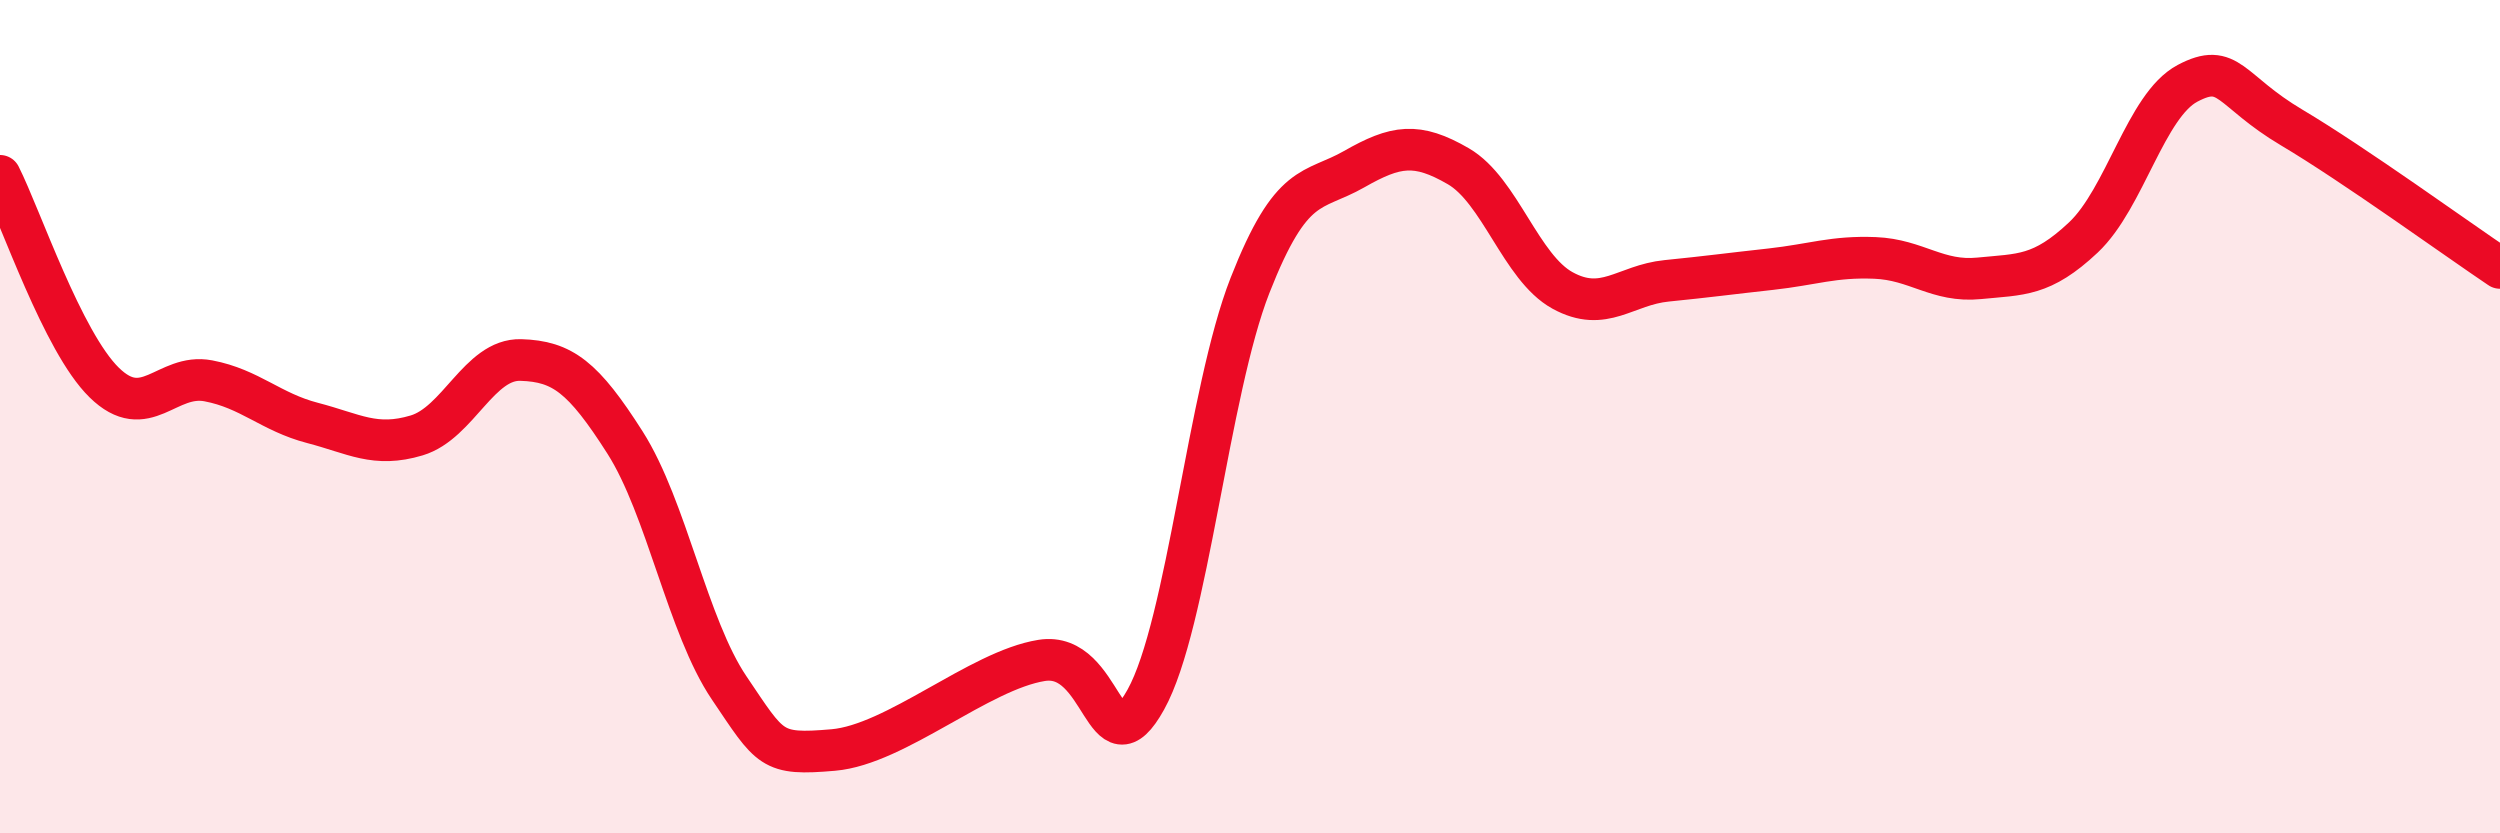
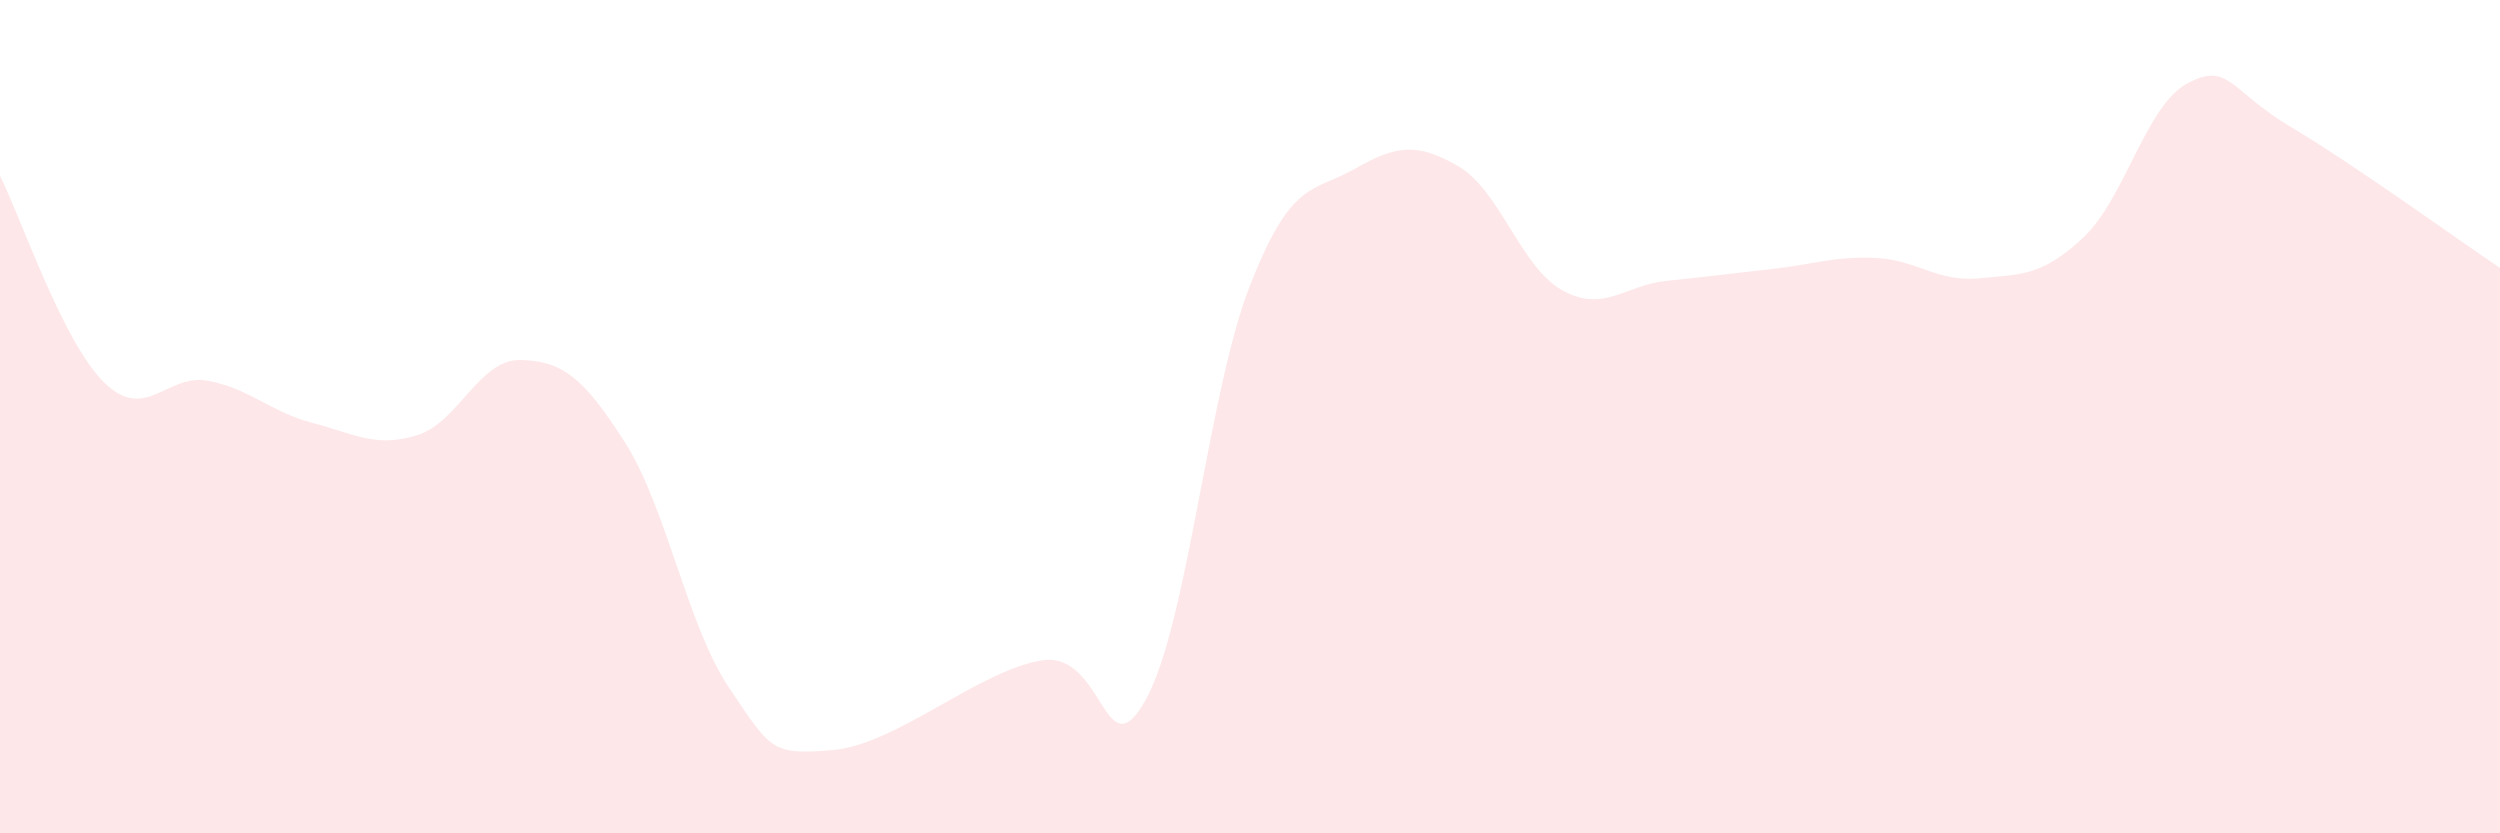
<svg xmlns="http://www.w3.org/2000/svg" width="60" height="20" viewBox="0 0 60 20">
  <path d="M 0,4.22 C 0.5,5.21 1.5,8.2 2.5,9.18 C 3.5,10.16 4,8.95 5,9.14 C 6,9.33 6.5,9.89 7.5,10.15 C 8.5,10.41 9,10.75 10,10.45 C 11,10.15 11.5,8.61 12.5,8.64 C 13.5,8.67 14,9.05 15,10.62 C 16,12.19 16.5,15.03 17.5,16.51 C 18.5,17.99 18.5,18.13 20,18 C 21.5,17.87 23.5,16.09 25,15.85 C 26.5,15.61 26.5,18.59 27.5,16.79 C 28.5,14.99 29,9.4 30,6.85 C 31,4.3 31.5,4.63 32.5,4.06 C 33.5,3.49 34,3.41 35,3.99 C 36,4.57 36.5,6.42 37.5,6.97 C 38.5,7.52 39,6.84 40,6.74 C 41,6.64 41.5,6.57 42.5,6.46 C 43.5,6.35 44,6.15 45,6.19 C 46,6.23 46.5,6.78 47.5,6.68 C 48.5,6.58 49,6.64 50,5.7 C 51,4.76 51.5,2.53 52.5,2 C 53.5,1.47 53.5,2.17 55,3.06 C 56.5,3.95 59,5.76 60,6.43L60 20L0 20Z" fill="#EB0A25" opacity="0.1" stroke-linecap="round" stroke-linejoin="round" />
-   <path d="M 0,4.22 C 0.5,5.21 1.5,8.2 2.5,9.18 C 3.5,10.16 4,8.95 5,9.14 C 6,9.33 6.5,9.89 7.5,10.15 C 8.5,10.41 9,10.75 10,10.45 C 11,10.15 11.5,8.61 12.5,8.64 C 13.5,8.67 14,9.05 15,10.62 C 16,12.19 16.5,15.03 17.5,16.51 C 18.5,17.99 18.5,18.13 20,18 C 21.5,17.87 23.5,16.09 25,15.85 C 26.5,15.61 26.5,18.59 27.5,16.79 C 28.5,14.99 29,9.4 30,6.85 C 31,4.3 31.5,4.63 32.5,4.06 C 33.5,3.49 34,3.41 35,3.99 C 36,4.57 36.5,6.42 37.5,6.97 C 38.5,7.52 39,6.84 40,6.74 C 41,6.64 41.5,6.57 42.5,6.46 C 43.5,6.35 44,6.15 45,6.19 C 46,6.23 46.5,6.78 47.5,6.68 C 48.5,6.58 49,6.64 50,5.7 C 51,4.76 51.5,2.53 52.5,2 C 53.5,1.47 53.5,2.17 55,3.06 C 56.5,3.95 59,5.76 60,6.43" stroke="#EB0A25" stroke-width="1" fill="none" stroke-linecap="round" stroke-linejoin="round" />
</svg>